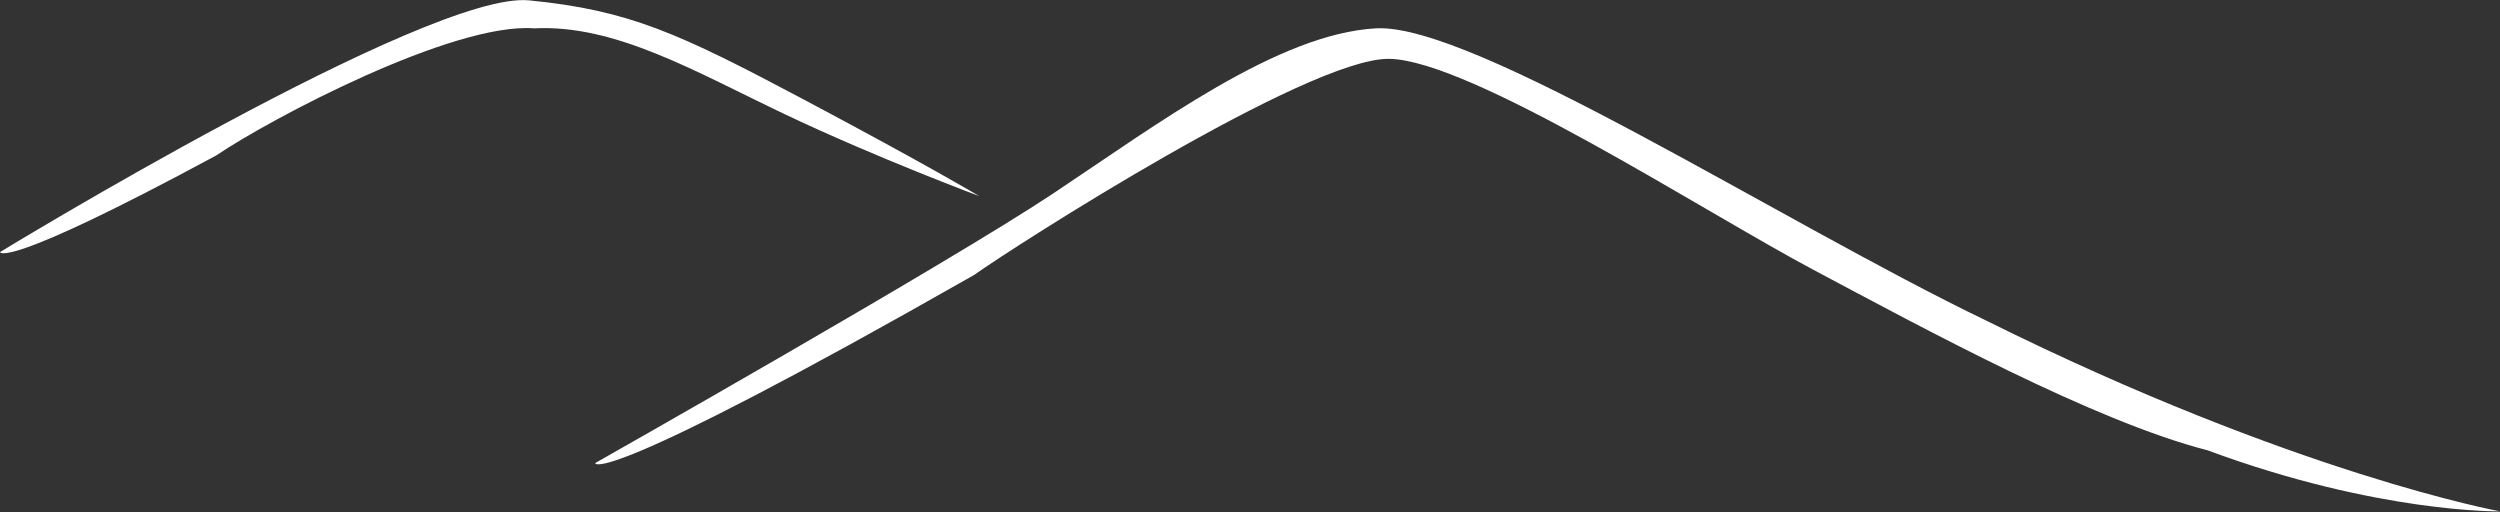
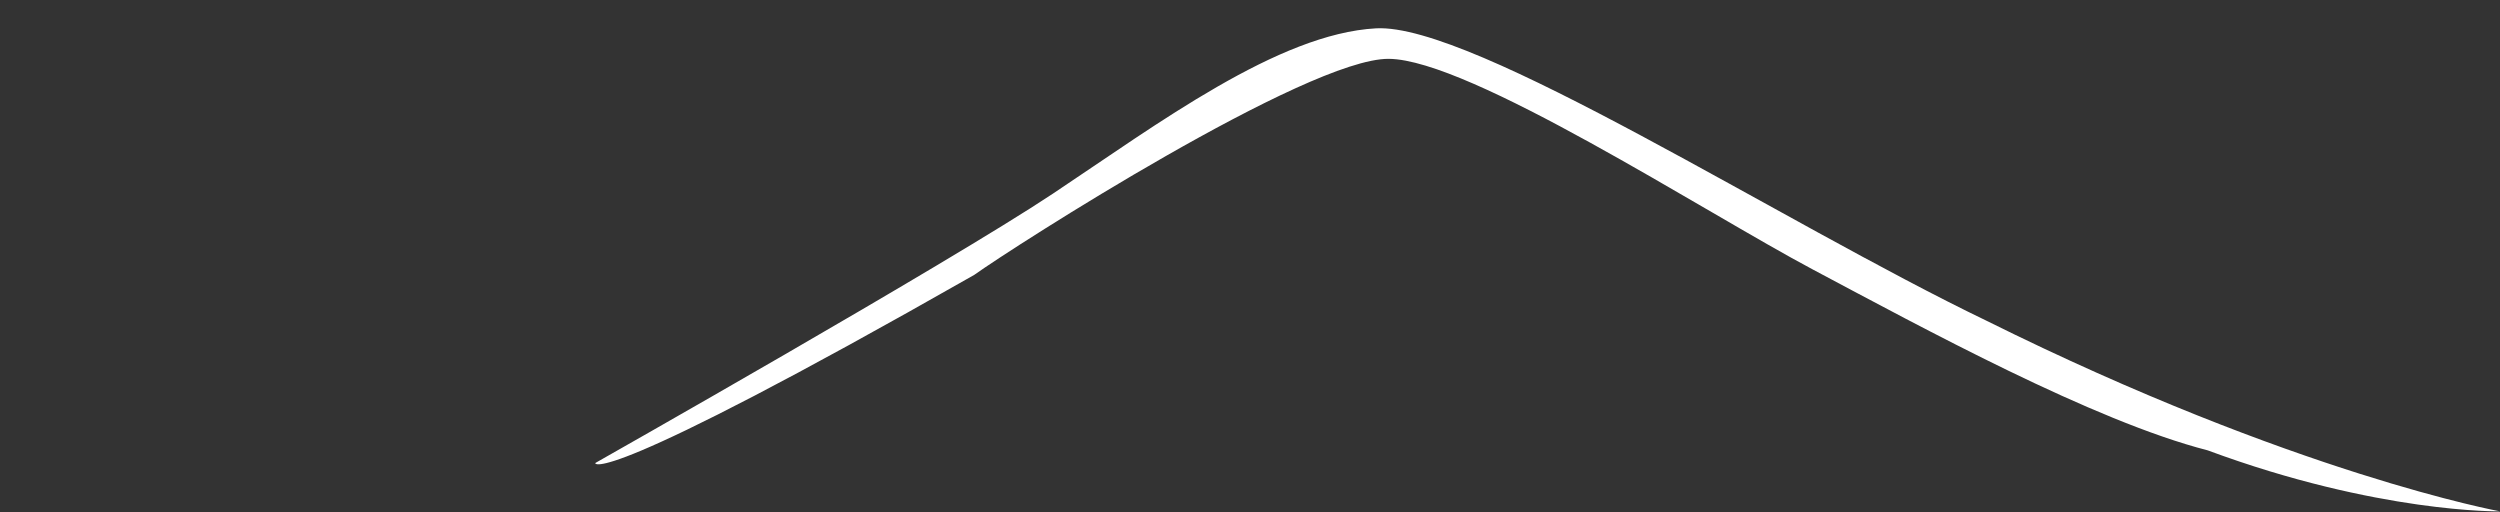
<svg xmlns="http://www.w3.org/2000/svg" xmlns:ns1="http://www.serif.com/" width="100%" height="100%" viewBox="0 0 1722 353" version="1.1" xml:space="preserve" style="fill-rule:evenodd;clip-rule:evenodd;stroke-linejoin:round;stroke-miterlimit:2;">
  <rect x="0" y="0" width="1722" height="353" fill="#333333" stroke="none" />
  <g transform="matrix(1,0,0,1,-445.429,-845.988)">
    <g id="Group-3-copy-4" ns1:id="Group 3 copy 4" transform="matrix(4.167,0,0,4.167,0,0)">
      <g transform="matrix(1,0,0,1,239.755,229.864)">
-         <path d="M0,-10.393C-20.719,-21.388 -28.842,-25.148 -45.405,-26.782C-61.968,-28.416 -132.852,14.821 -132.852,14.821C-132.852,14.821 -132.651,18.023 -97.116,-1.148C-88.134,-7.234 -57.995,-23.168 -44.564,-22.16C-31.088,-22.831 -17.948,-14.992 -2.943,-7.872C12.062,-0.752 29.009,5.576 29.009,5.576C29.009,5.576 20.719,0.602 0,-10.393" style="fill:white;" />
-       </g>
+         </g>
      <g transform="matrix(1,0,0,1,435.248,238.692)">
        <path d="M0,17.34C-33.857,1.055 -84.762,-31.866 -100.899,-30.987C-117.038,-30.109 -136.946,-15.214 -154.292,-3.672C-171.639,7.87 -229.967,40.873 -229.967,40.873C-229.967,40.873 -230.196,45.582 -167.325,9.776C-160.705,5.045 -112.194,-26.052 -98.798,-25.945C-85.401,-25.837 -46.749,-0.708 -28.588,8.935C-10.428,18.579 17.665,33.903 36.576,38.772C64.727,49.206 84.924,48.858 84.924,48.858C84.924,48.858 51.033,42.699 0,17.34" style="fill:white;" />
      </g>
    </g>
  </g>
</svg>